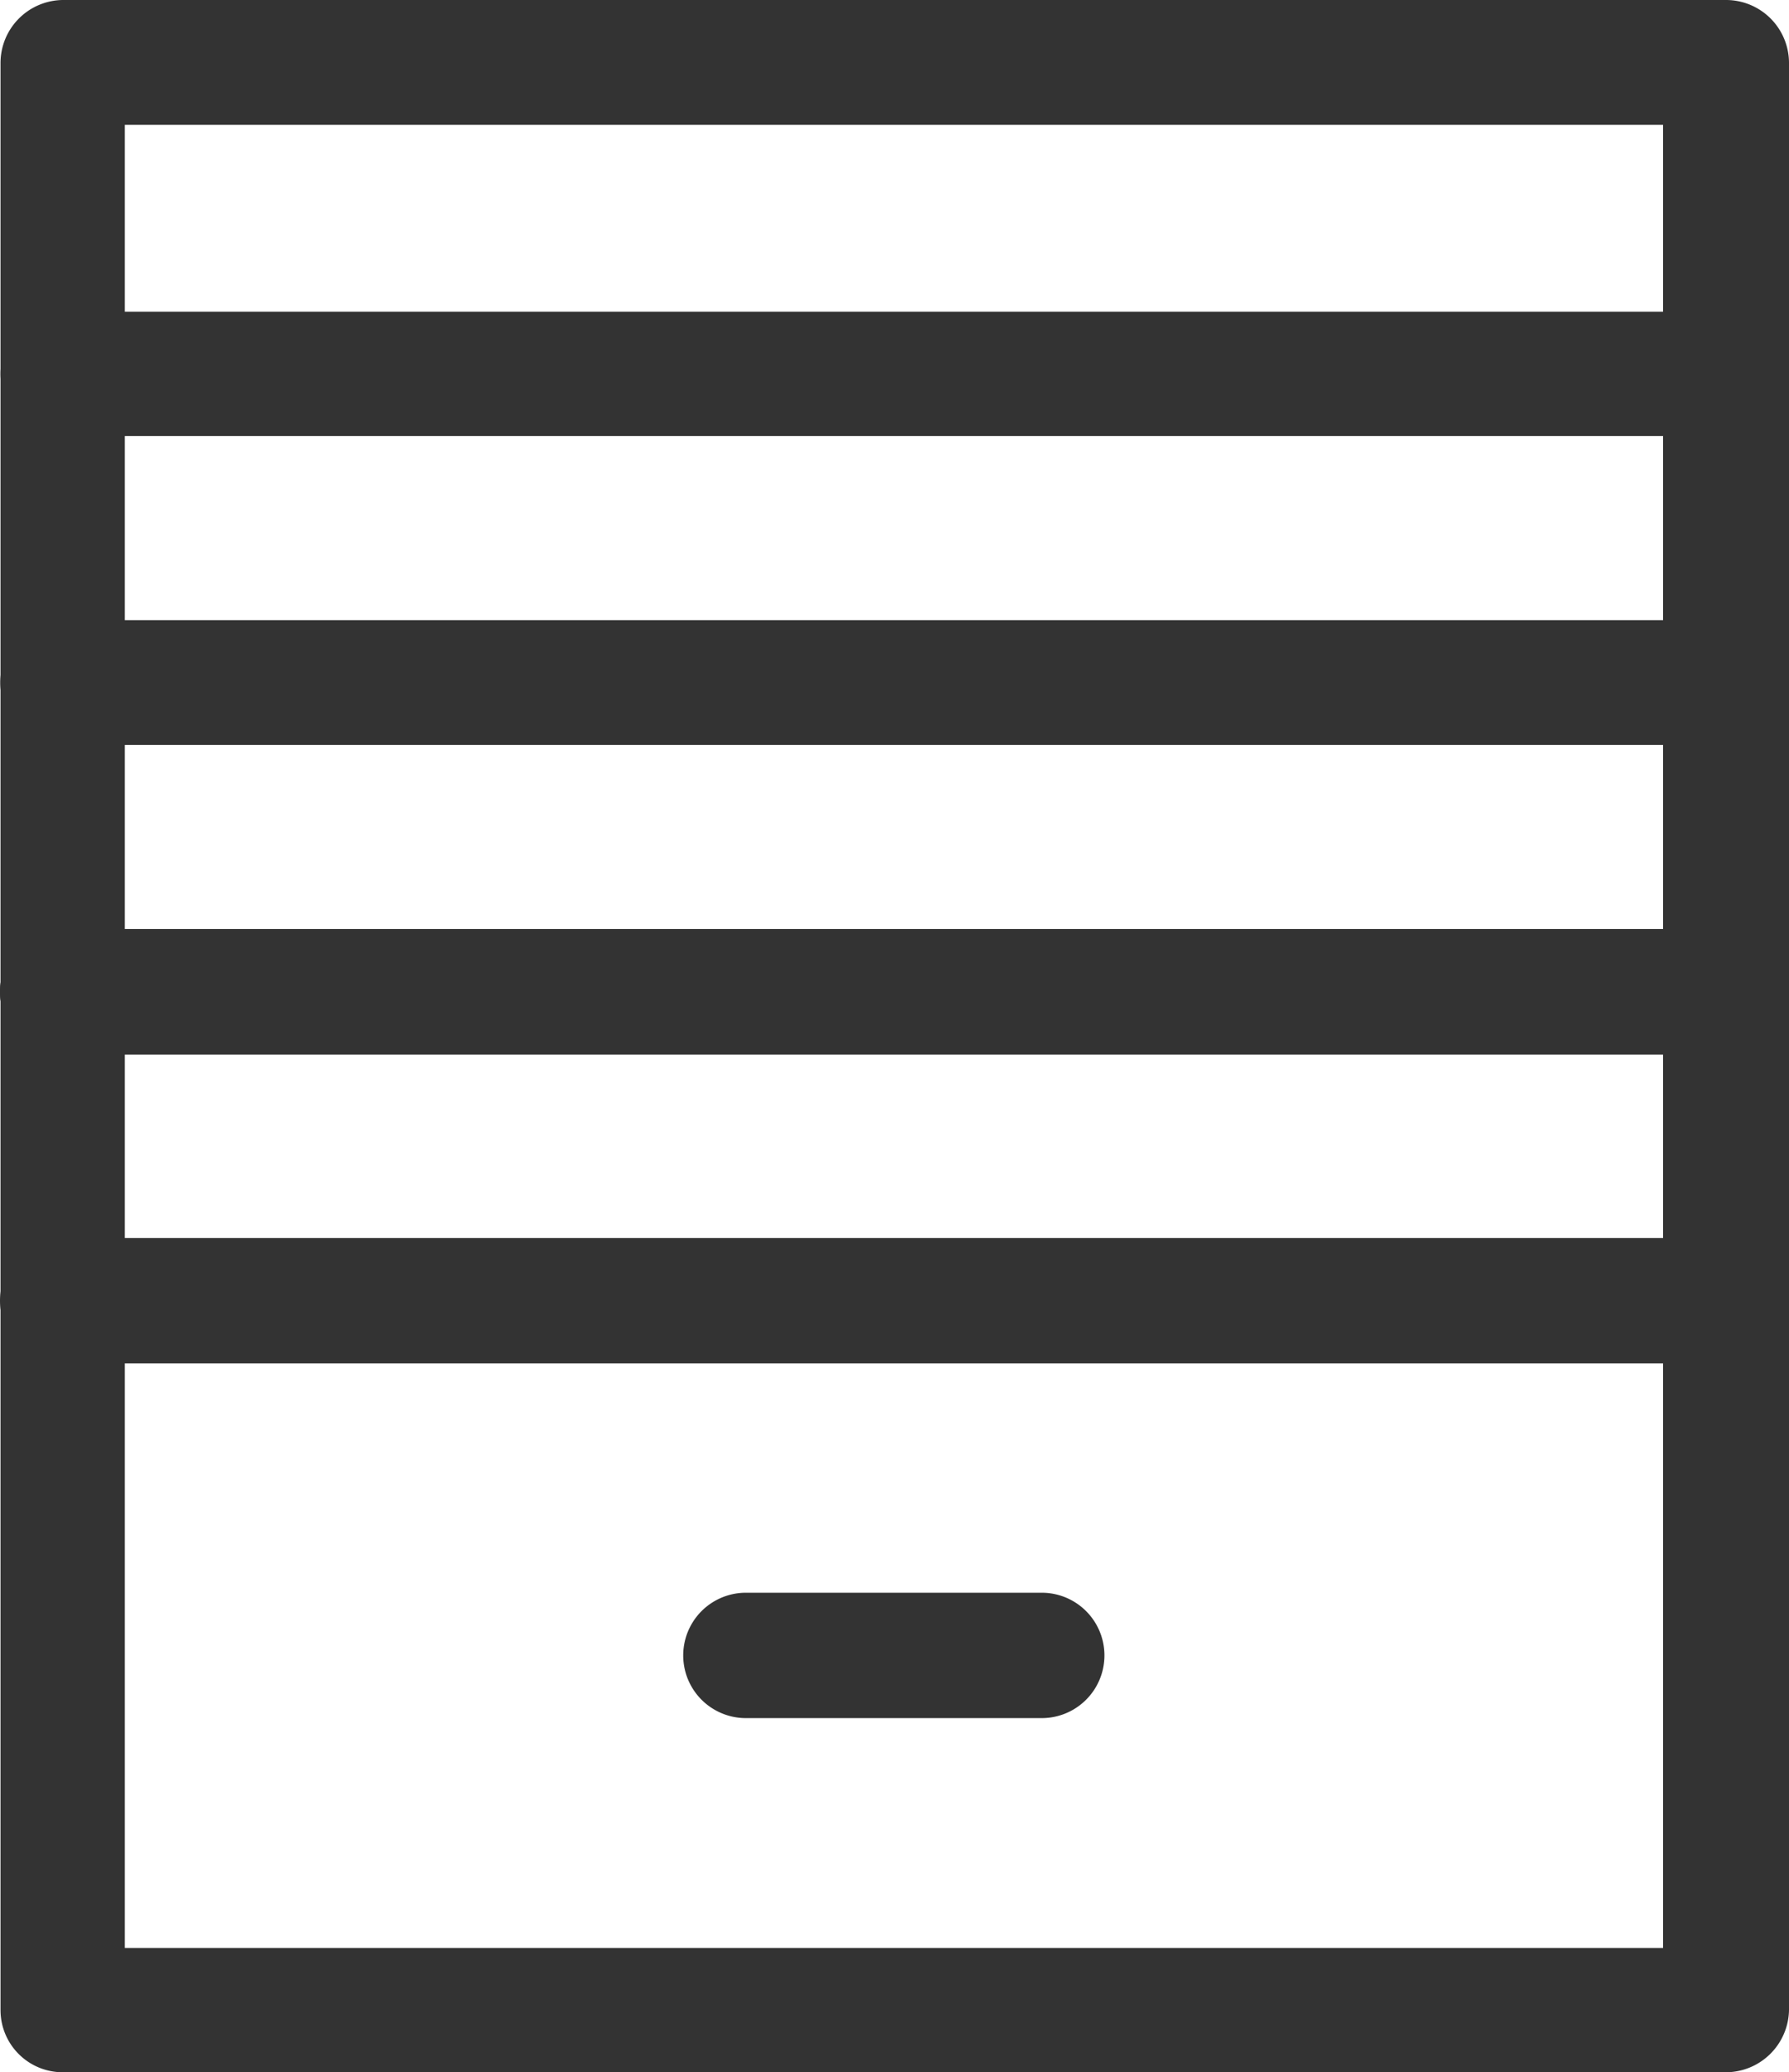
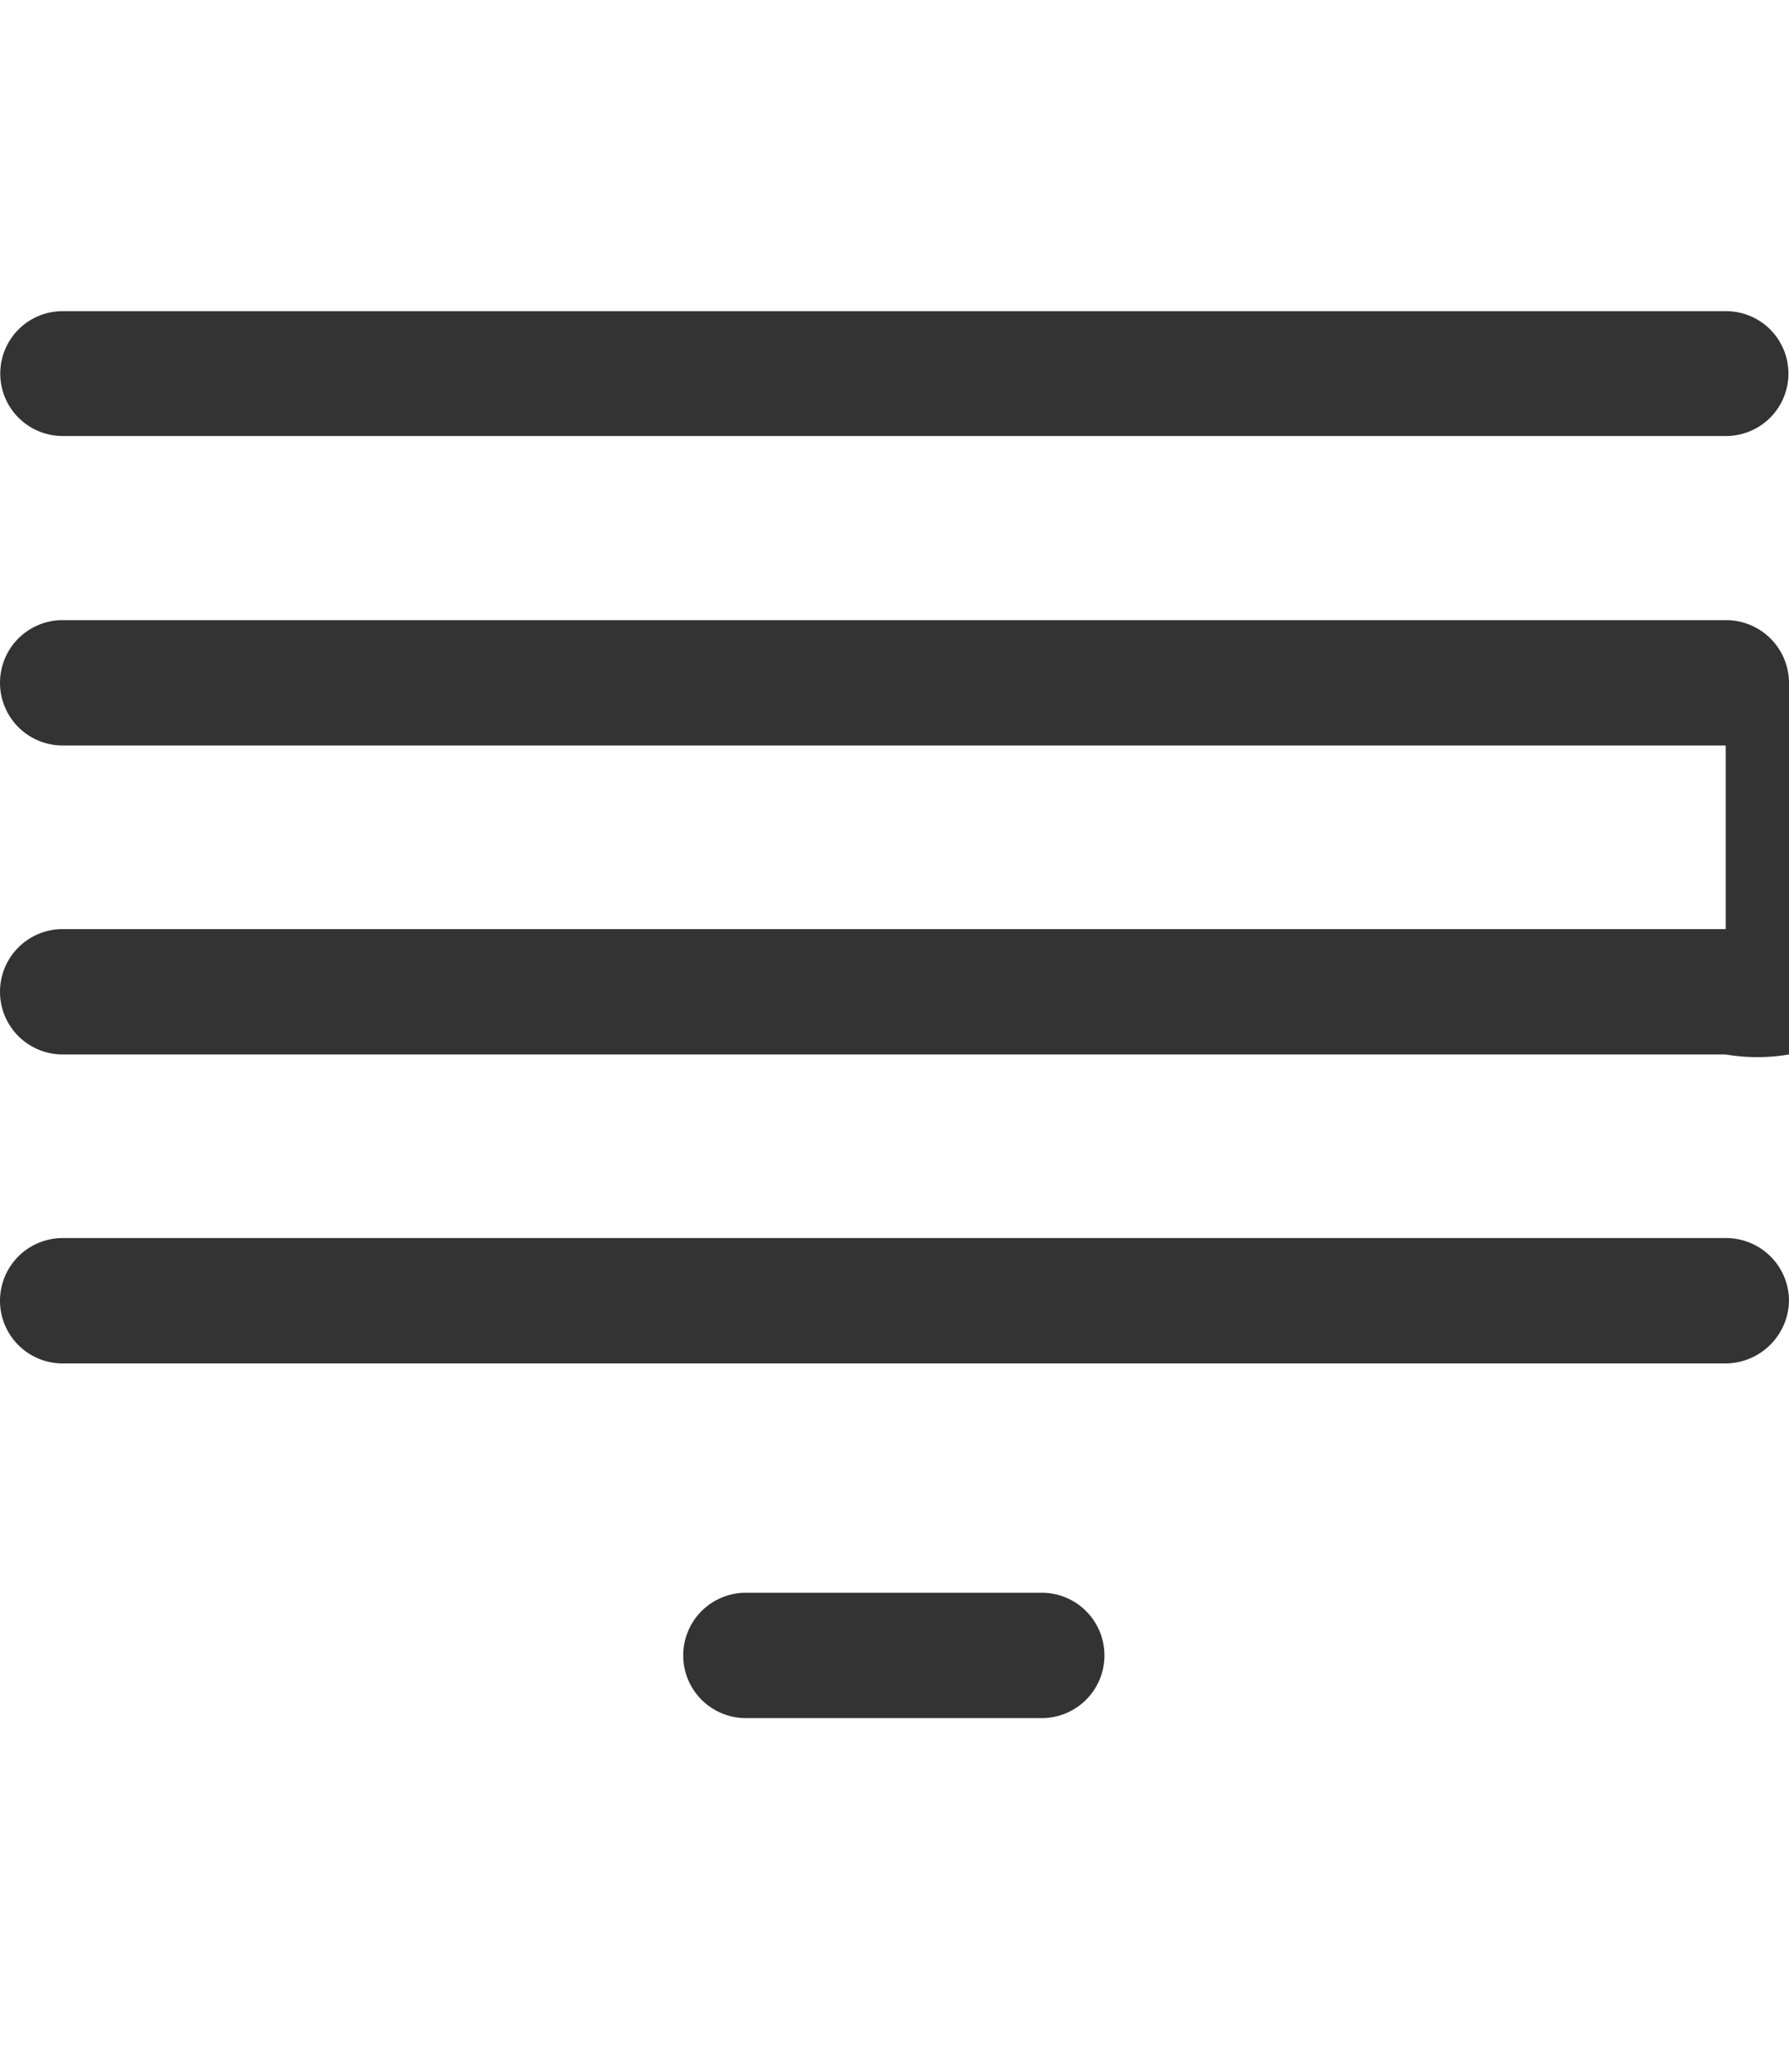
<svg xmlns="http://www.w3.org/2000/svg" id="Layer_1" data-name="Layer 1" viewBox="0 0 172.69 200">
  <defs>
    <style>.cls-1{fill:#333;}</style>
  </defs>
-   <path class="cls-1" d="M166.58,200H6.05a6,6,0,0,1-6-6V6.05A6.08,6.08,0,0,1,6.05,0H166.64a6.08,6.08,0,0,1,6.05,6.05V194A6.11,6.11,0,0,1,166.58,200ZM12.05,188H160.53V12.05H12.05Z" />
-   <path class="cls-1" d="M166.58,42.08H6.05a6,6,0,1,1,0-12H166.64a6,6,0,1,1-.06,12Zm0,29.82H6.05a6,6,0,1,1,0-12.05H166.64a6,6,0,1,1-.06,12.05Zm0,29.87H6.05a6,6,0,0,1,0-12.1H166.64a6.08,6.08,0,0,1,6.05,6A6.15,6.15,0,0,1,166.58,101.77Z" />
+   <path class="cls-1" d="M166.58,42.08H6.05a6,6,0,1,1,0-12H166.64a6,6,0,1,1-.06,12ZH6.05a6,6,0,1,1,0-12.05H166.64a6,6,0,1,1-.06,12.05Zm0,29.87H6.05a6,6,0,0,1,0-12.1H166.64a6.08,6.08,0,0,1,6.05,6A6.15,6.15,0,0,1,166.58,101.77Z" />
  <path class="cls-1" d="M166.58,101.77H6.05a6,6,0,0,1,0-12.1H166.64a6.08,6.08,0,0,1,6.05,6A6.15,6.15,0,0,1,166.58,101.77Zm0,29.82H6.05a6,6,0,1,1,0-12.1H166.64a6.07,6.07,0,0,1,6.05,6.05A6.16,6.16,0,0,1,166.58,131.59Zm-66,34.23H72a6,6,0,0,1,0-12.1h28.56a6.05,6.05,0,0,1,0,12.1Z" />
</svg>